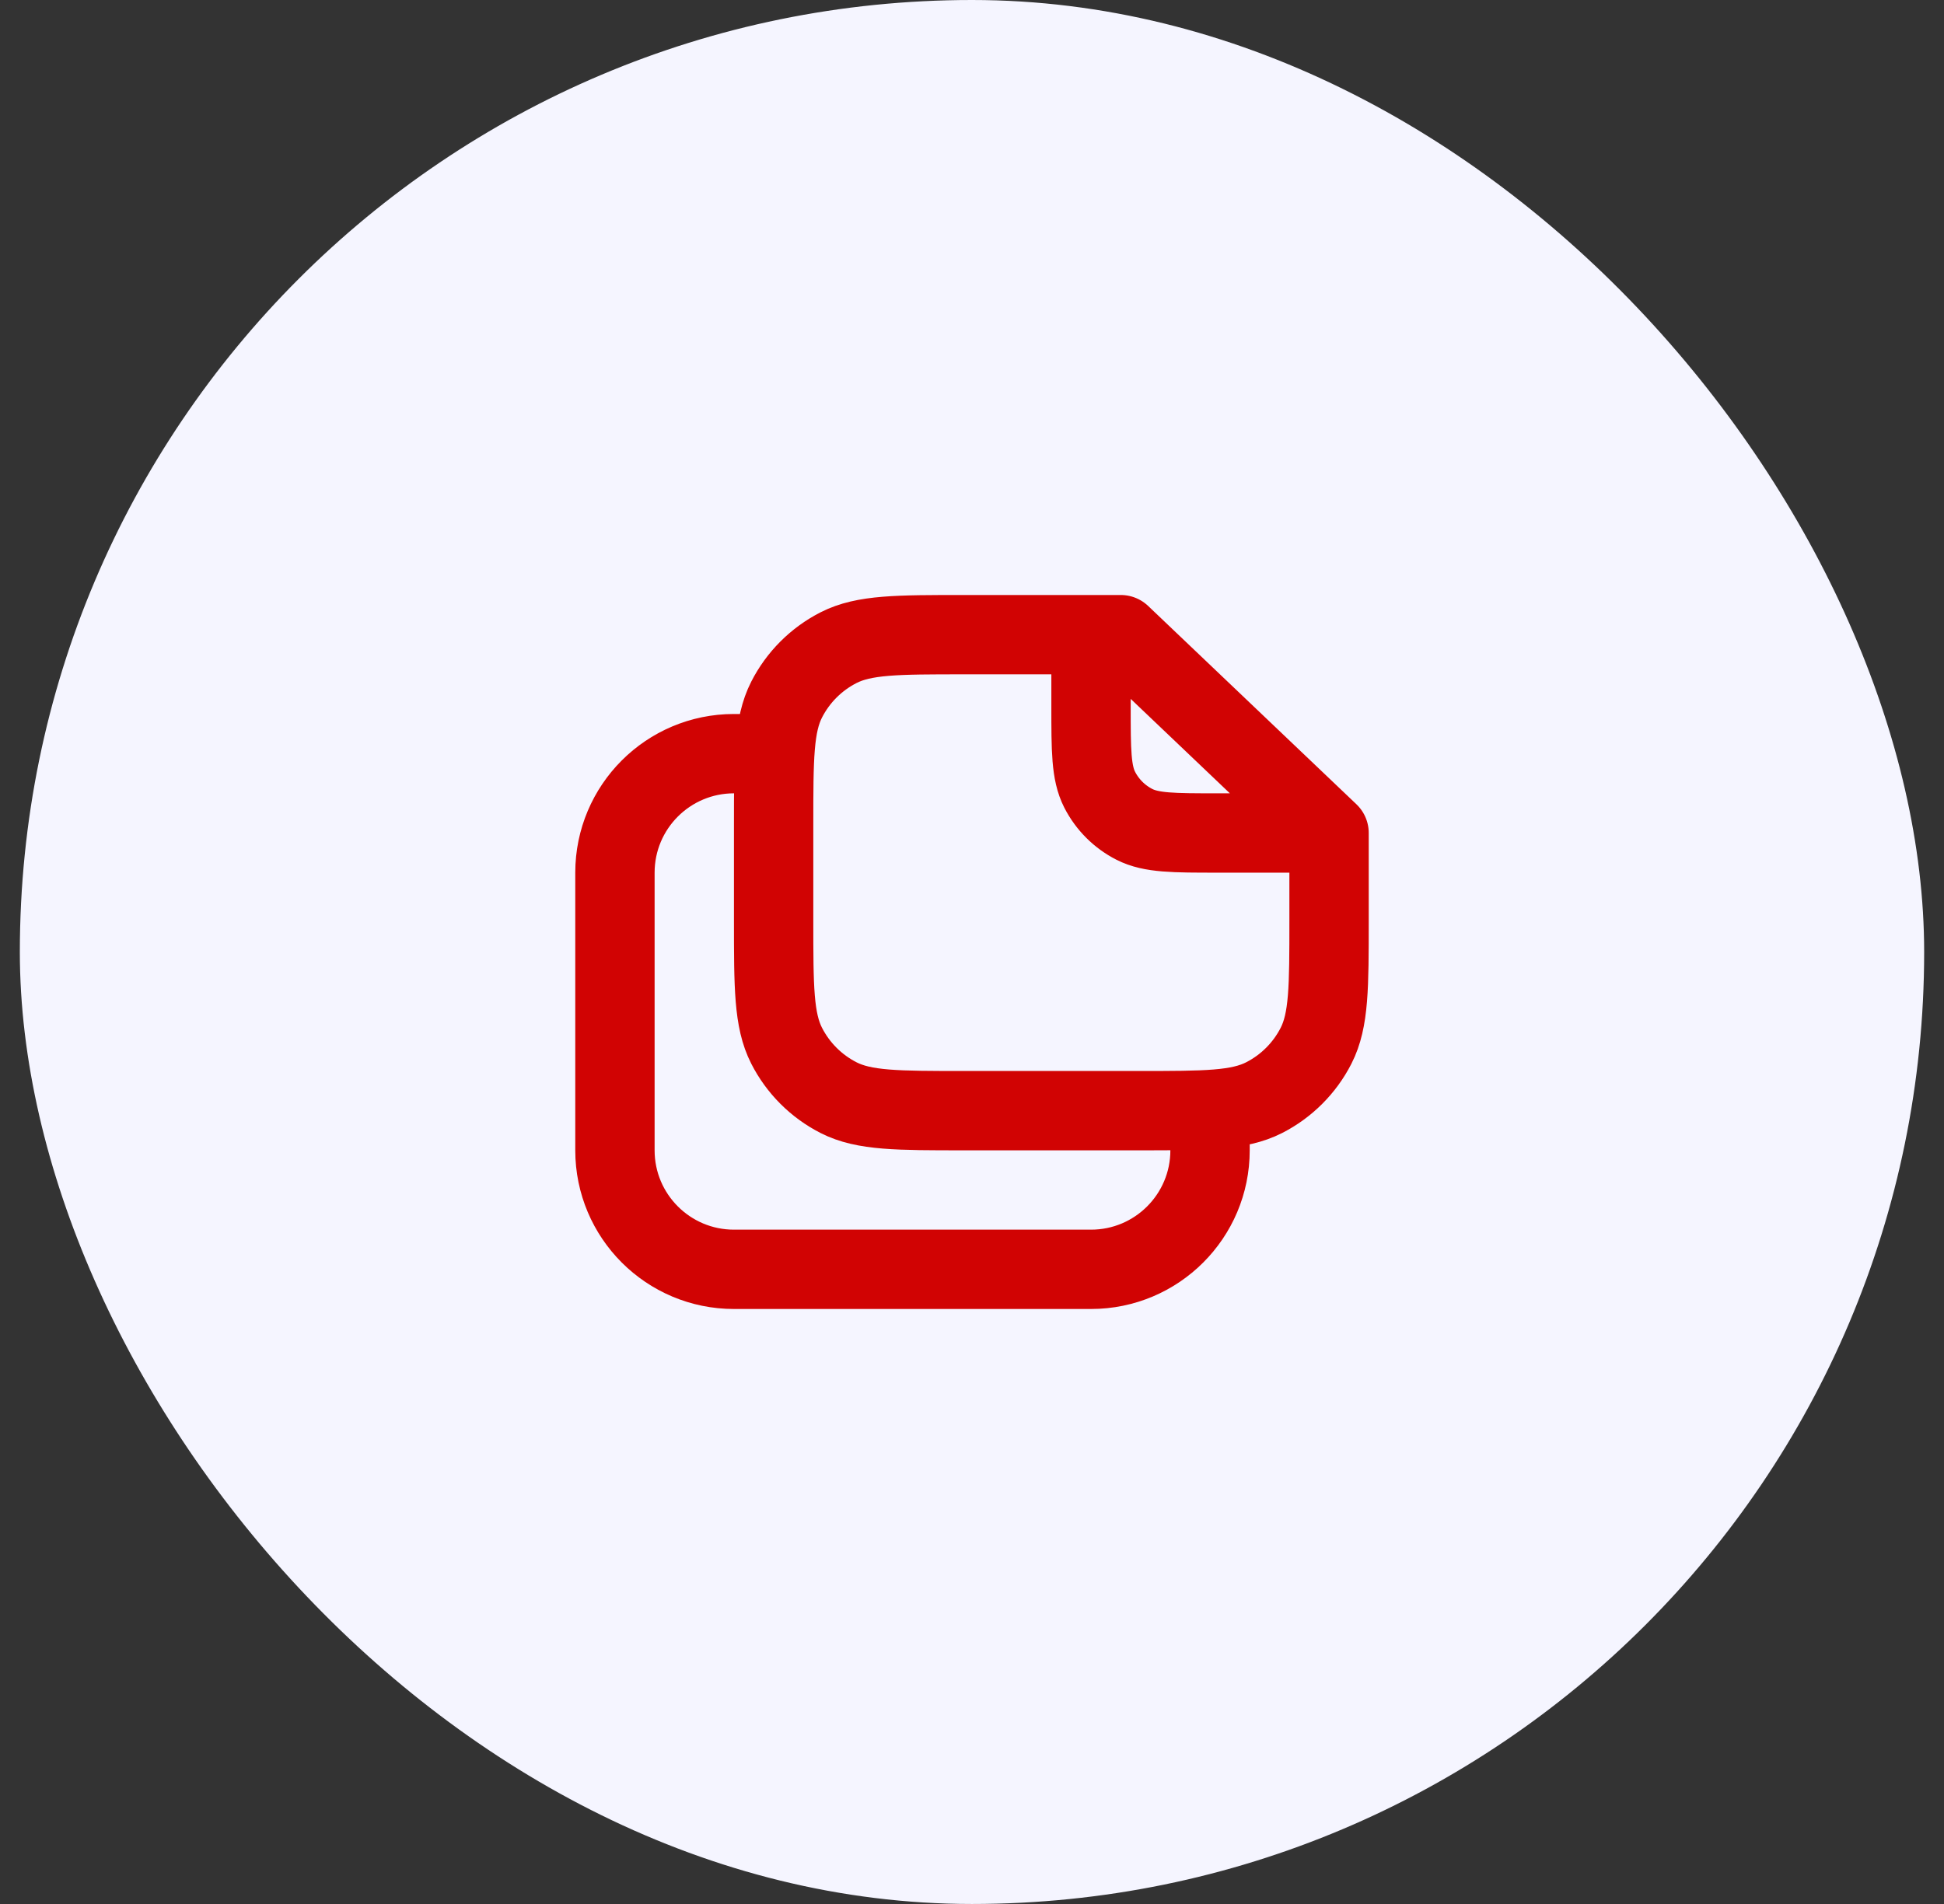
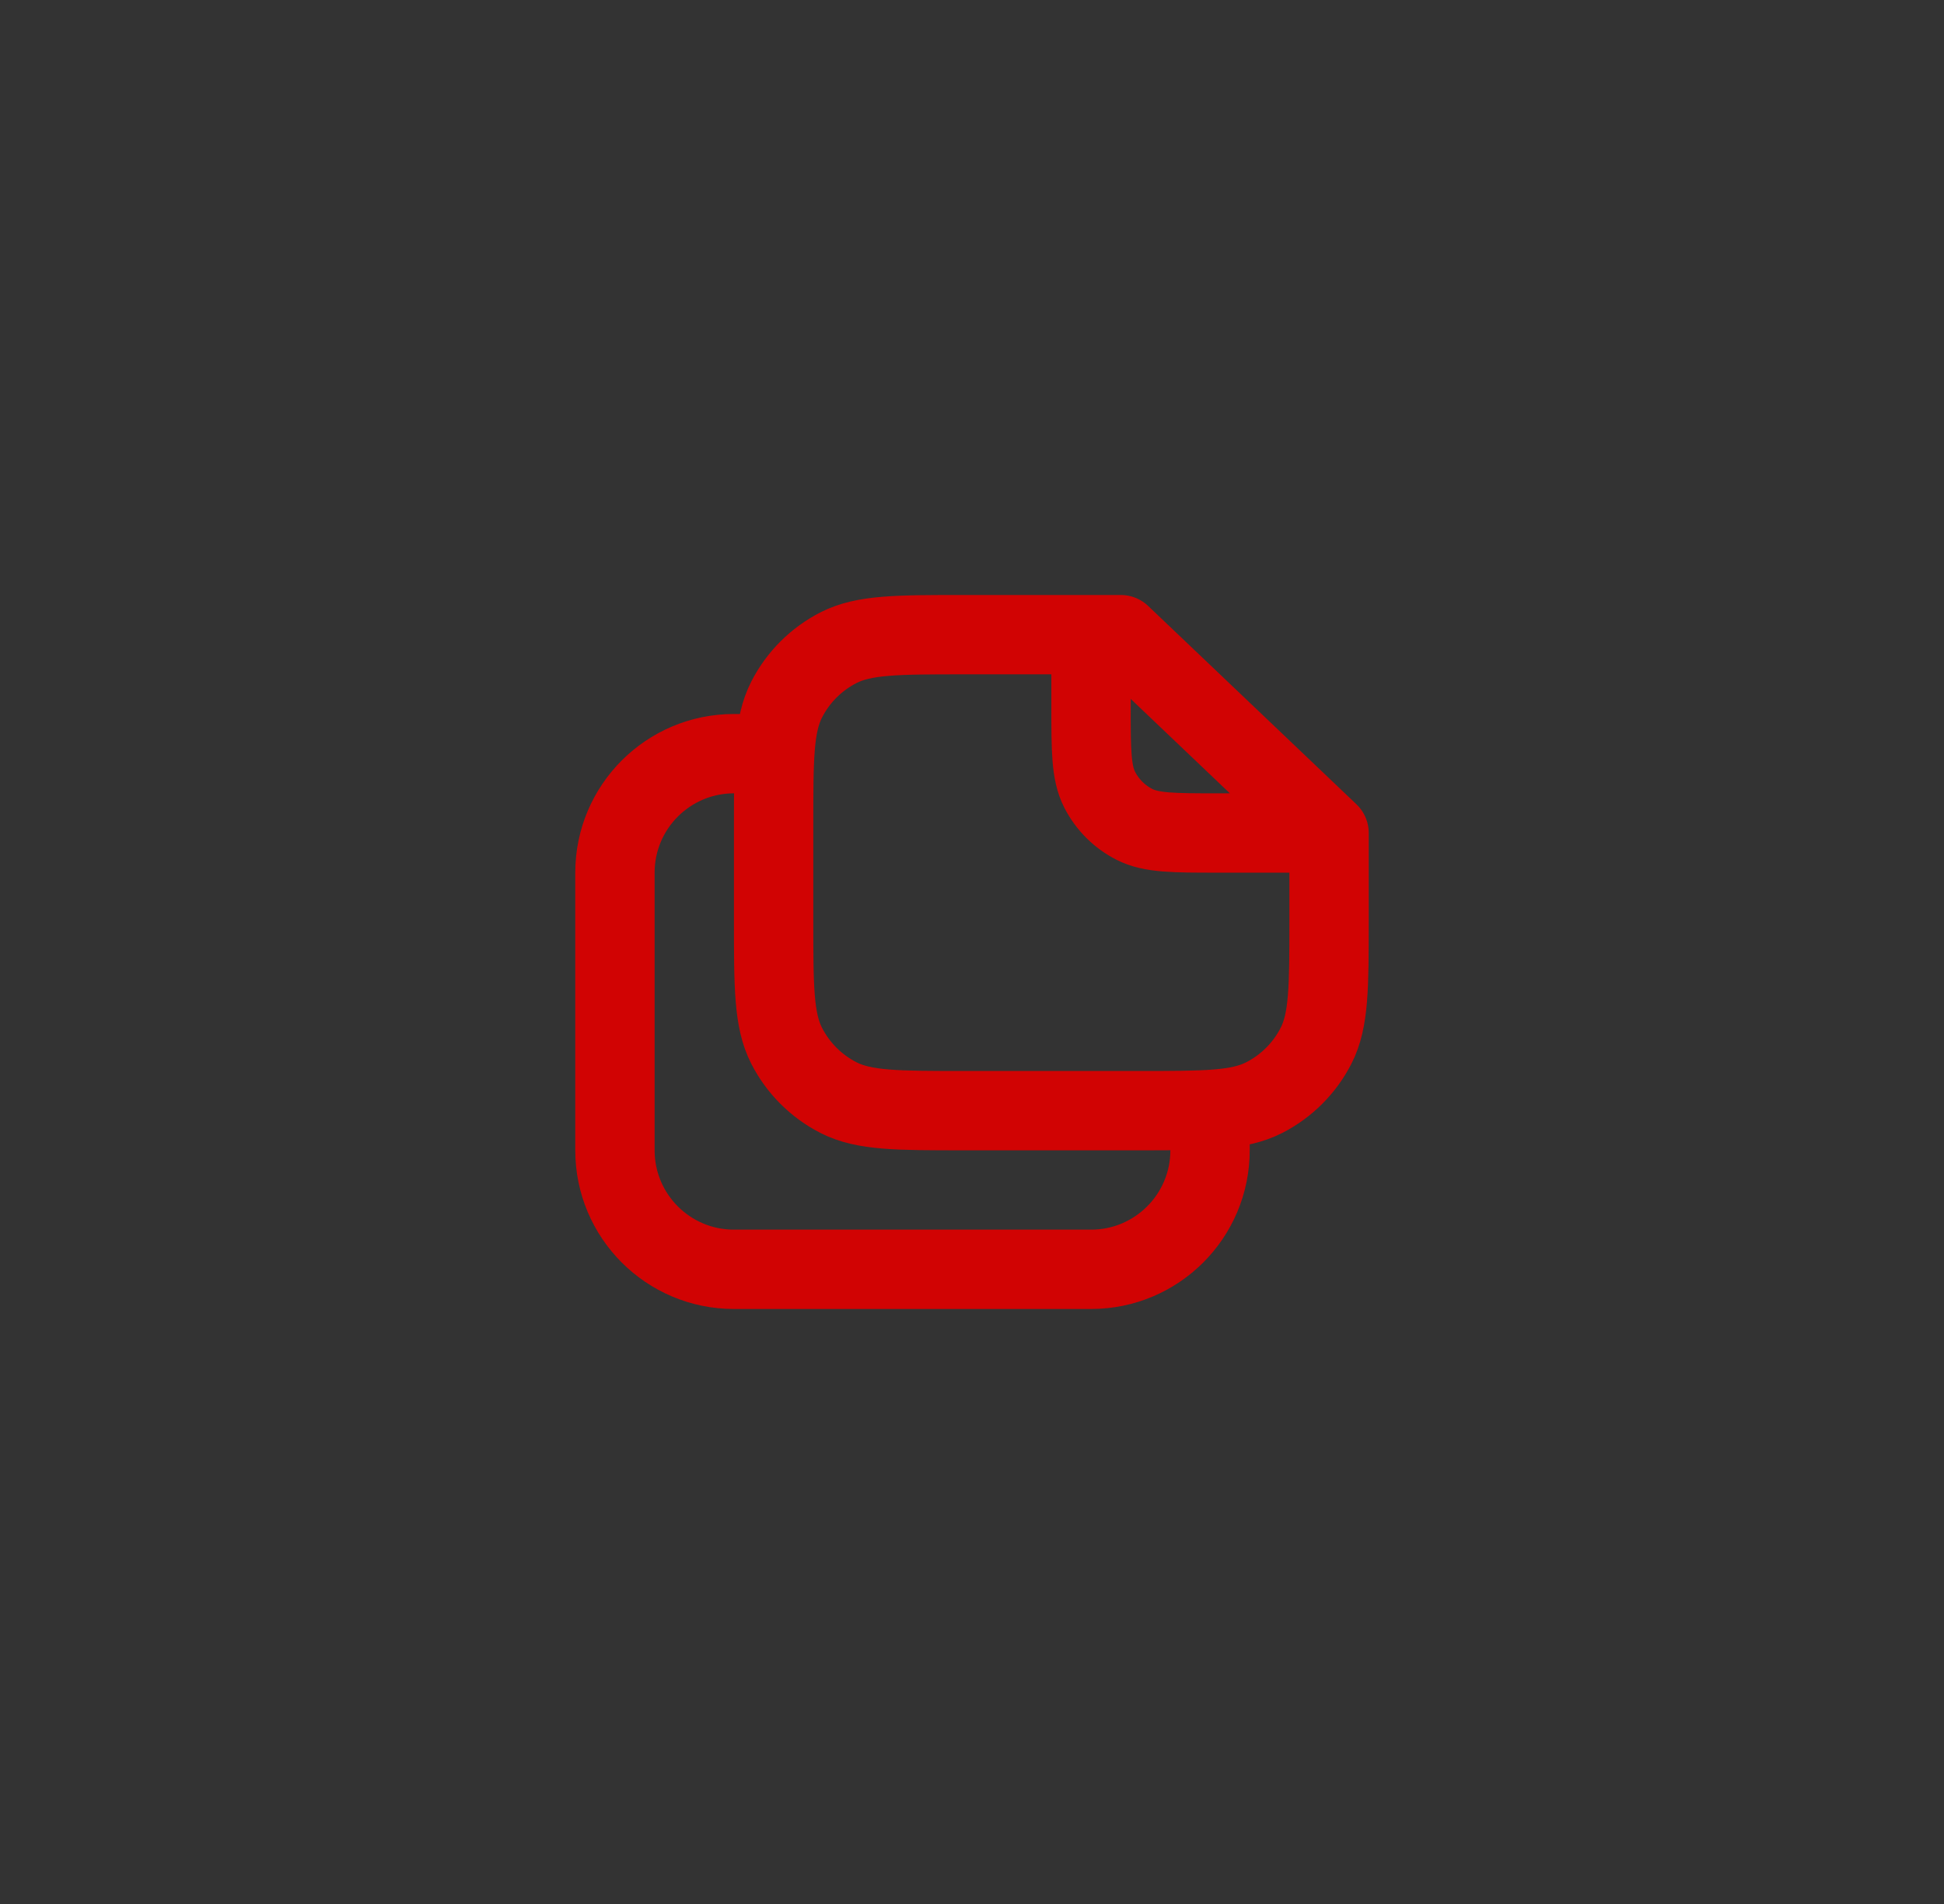
<svg xmlns="http://www.w3.org/2000/svg" width="49" height="48" viewBox="0 0 49 48" fill="none">
  <rect x="0" y="0" width="49" height="48" fill="#333333" stroke="none" />
-   <rect x="0.5" width="48" height="48" rx="24" fill="#F5F5FF" />
  <path d="M33.5 21V23.2C33.5 24.88 33.5 25.72 33.173 26.362C32.885 26.927 32.426 27.385 31.862 27.673C31.22 28 30.38 28 28.7 28H24.3C22.62 28 21.78 28 21.138 27.673C20.573 27.385 20.115 26.927 19.827 26.362C19.5 25.72 19.5 24.88 19.5 23.2V20.8C19.5 19.12 19.5 18.28 19.827 17.638C20.115 17.073 20.573 16.615 21.138 16.327C21.78 16 22.62 16 24.3 16H28.25L33.5 21ZM33.5 21H30.7C29.58 21 29.02 21 28.592 20.782C28.216 20.59 27.91 20.284 27.718 19.908C27.5 19.48 27.5 18.92 27.5 17.8V16M19.5 19H18.5C16.843 19 15.5 20.343 15.5 22V29C15.5 30.657 16.843 32 18.5 32H27.5C29.157 32 30.5 30.657 30.5 29V28" stroke="#D10303" stroke-width="2" stroke-linecap="round" stroke-linejoin="round" />
</svg>